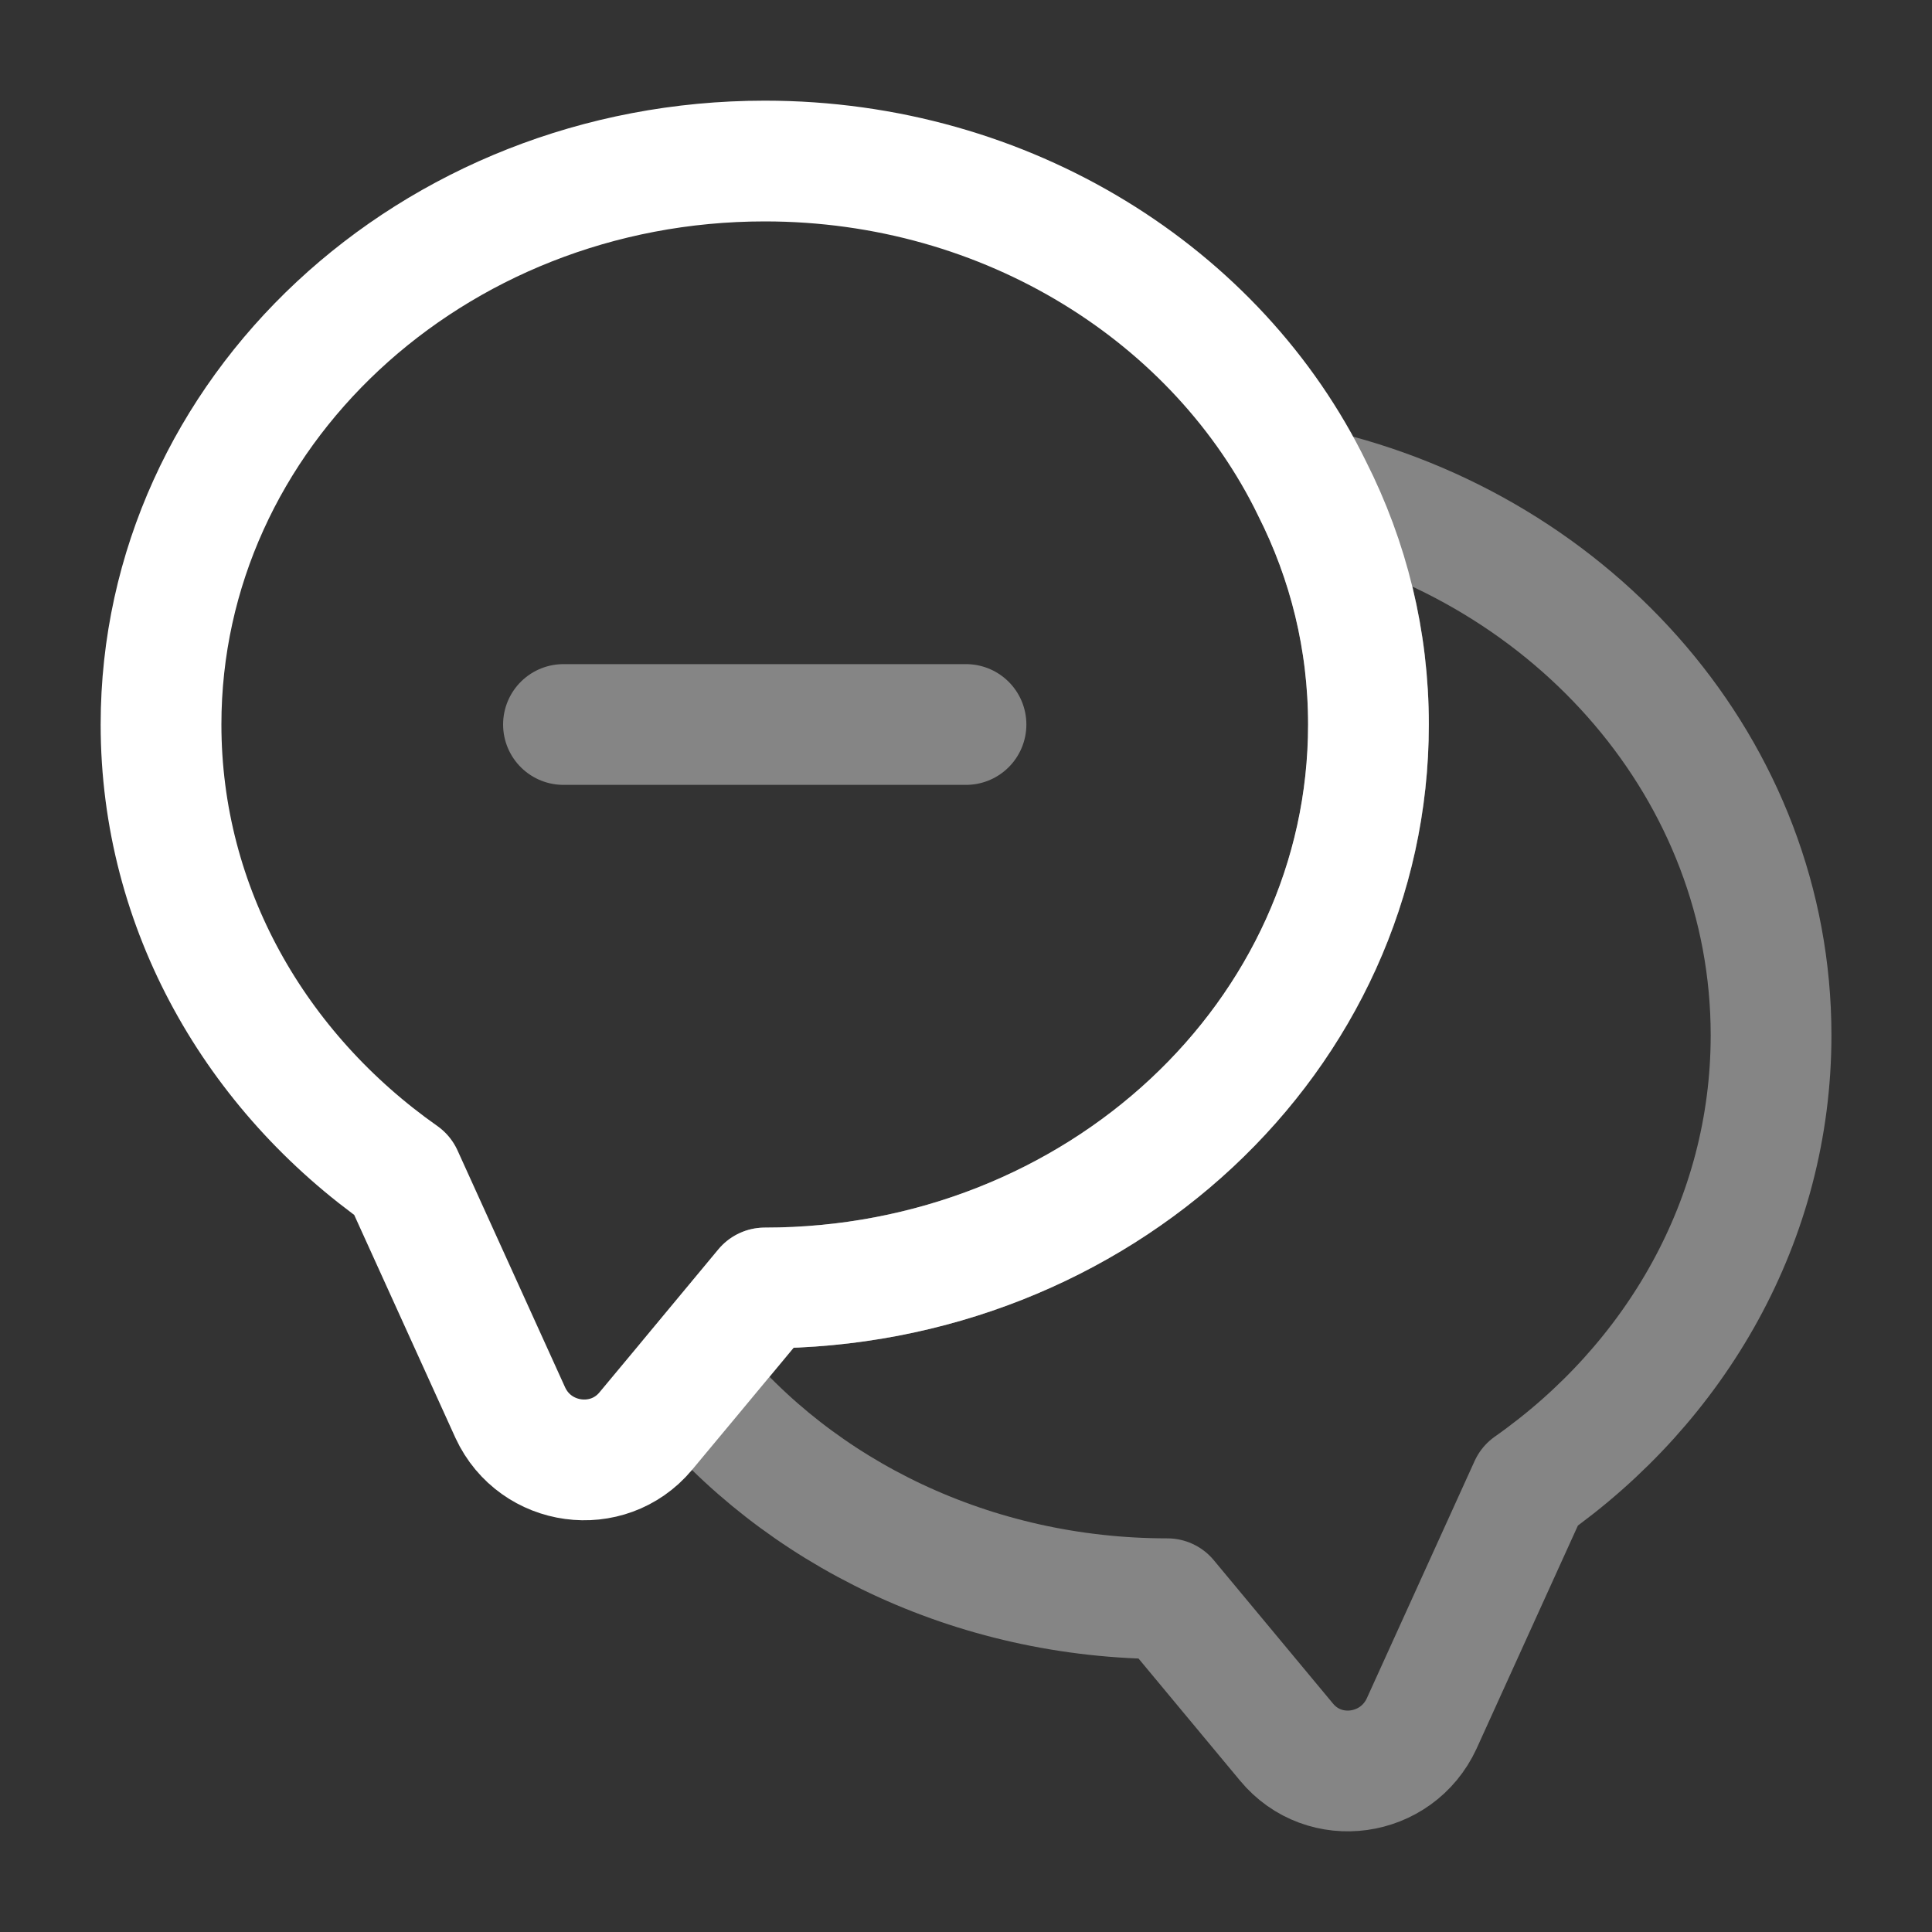
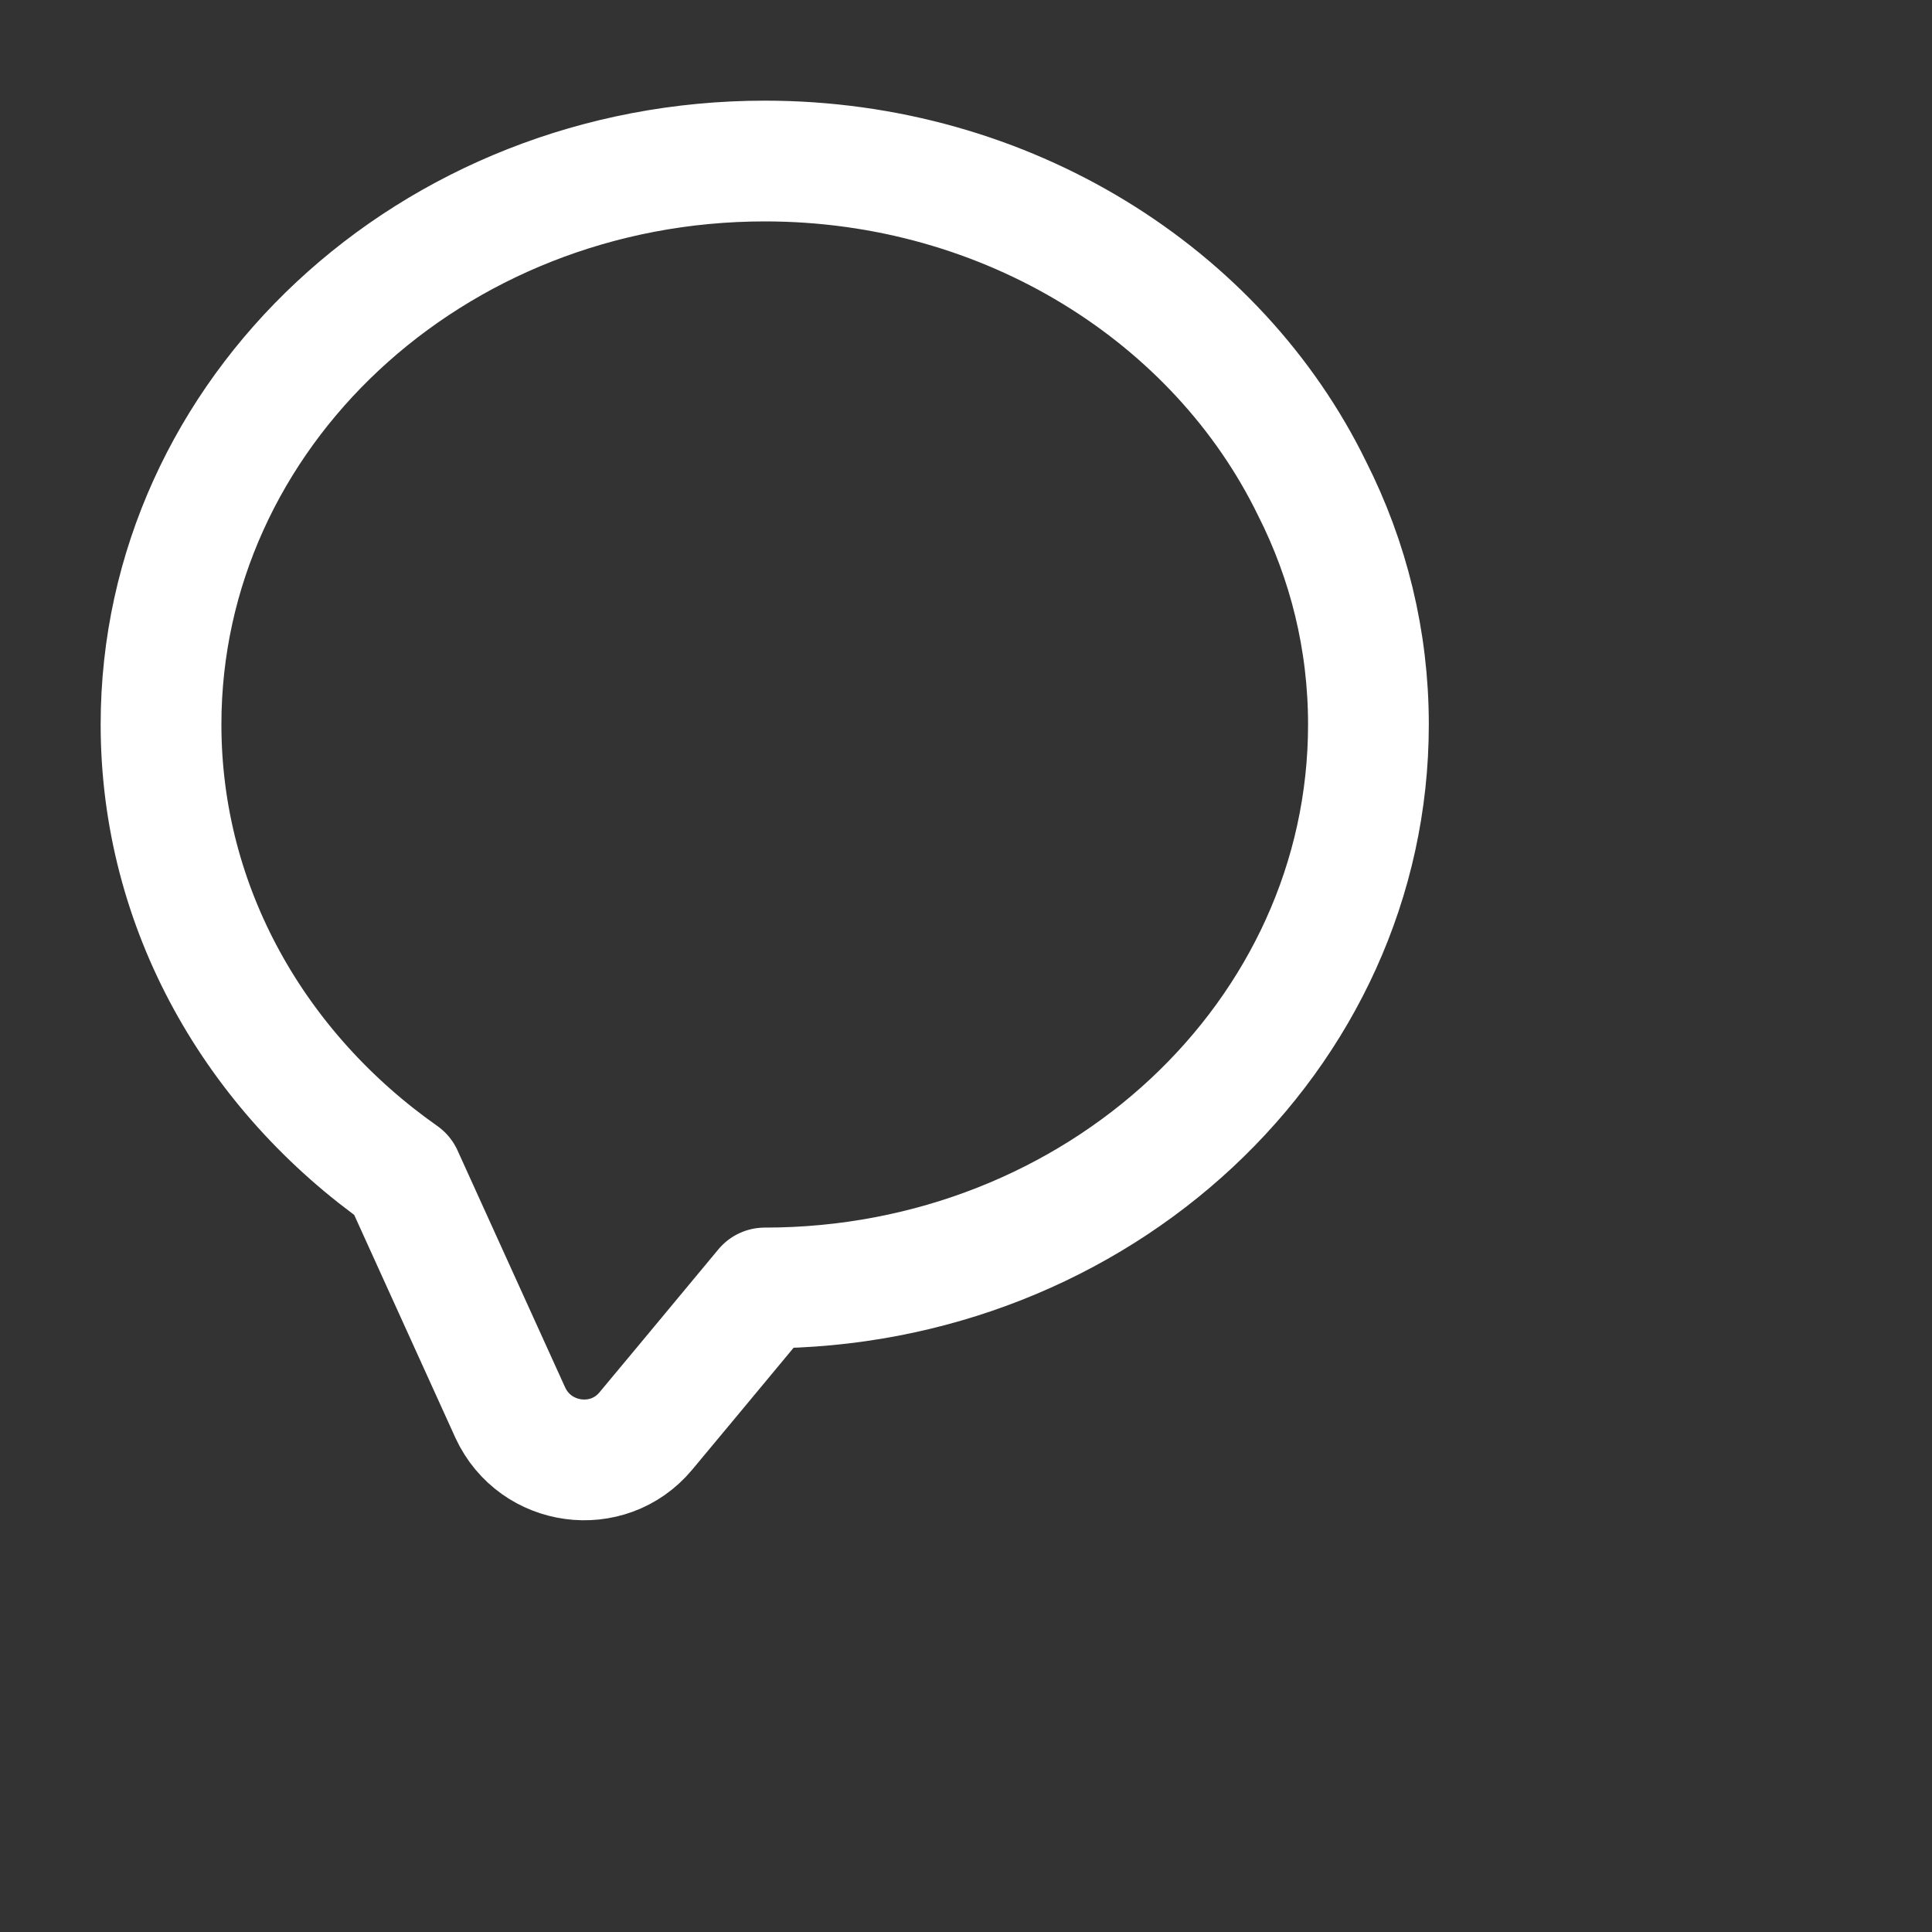
<svg xmlns="http://www.w3.org/2000/svg" width="20" height="20" viewBox="0 0 20 20" fill="none">
  <rect x="0" y="0" width="20" height="20" fill="#333333" stroke="none" />
  <path d="M14.166 7.5C14.166 10.725 11.367 13.333 7.917 13.333L7.141 14.267L6.683 14.817C6.292 15.283 5.542 15.183 5.283 14.625L4.167 12.167C2.65 11.1 1.667 9.408 1.667 7.5C1.667 4.275 4.466 1.667 7.917 1.667C10.433 1.667 12.608 3.058 13.583 5.058C13.958 5.8 14.166 6.625 14.166 7.5Z" stroke="white" stroke-width="1.25" stroke-linecap="round" stroke-linejoin="round" />
-   <path opacity="0.4" d="M5.833 7.5H10M18.334 10.717C18.334 12.625 17.35 14.317 15.834 15.383L14.717 17.842C14.459 18.4 13.709 18.508 13.317 18.033L12.084 16.55C10.067 16.55 8.267 15.658 7.142 14.267L7.917 13.333C11.367 13.333 14.167 10.725 14.167 7.5C14.167 6.625 13.959 5.8 13.584 5.058C16.308 5.683 18.334 7.983 18.334 10.717Z" stroke="white" stroke-width="1.25" stroke-linecap="round" stroke-linejoin="round" />
</svg>